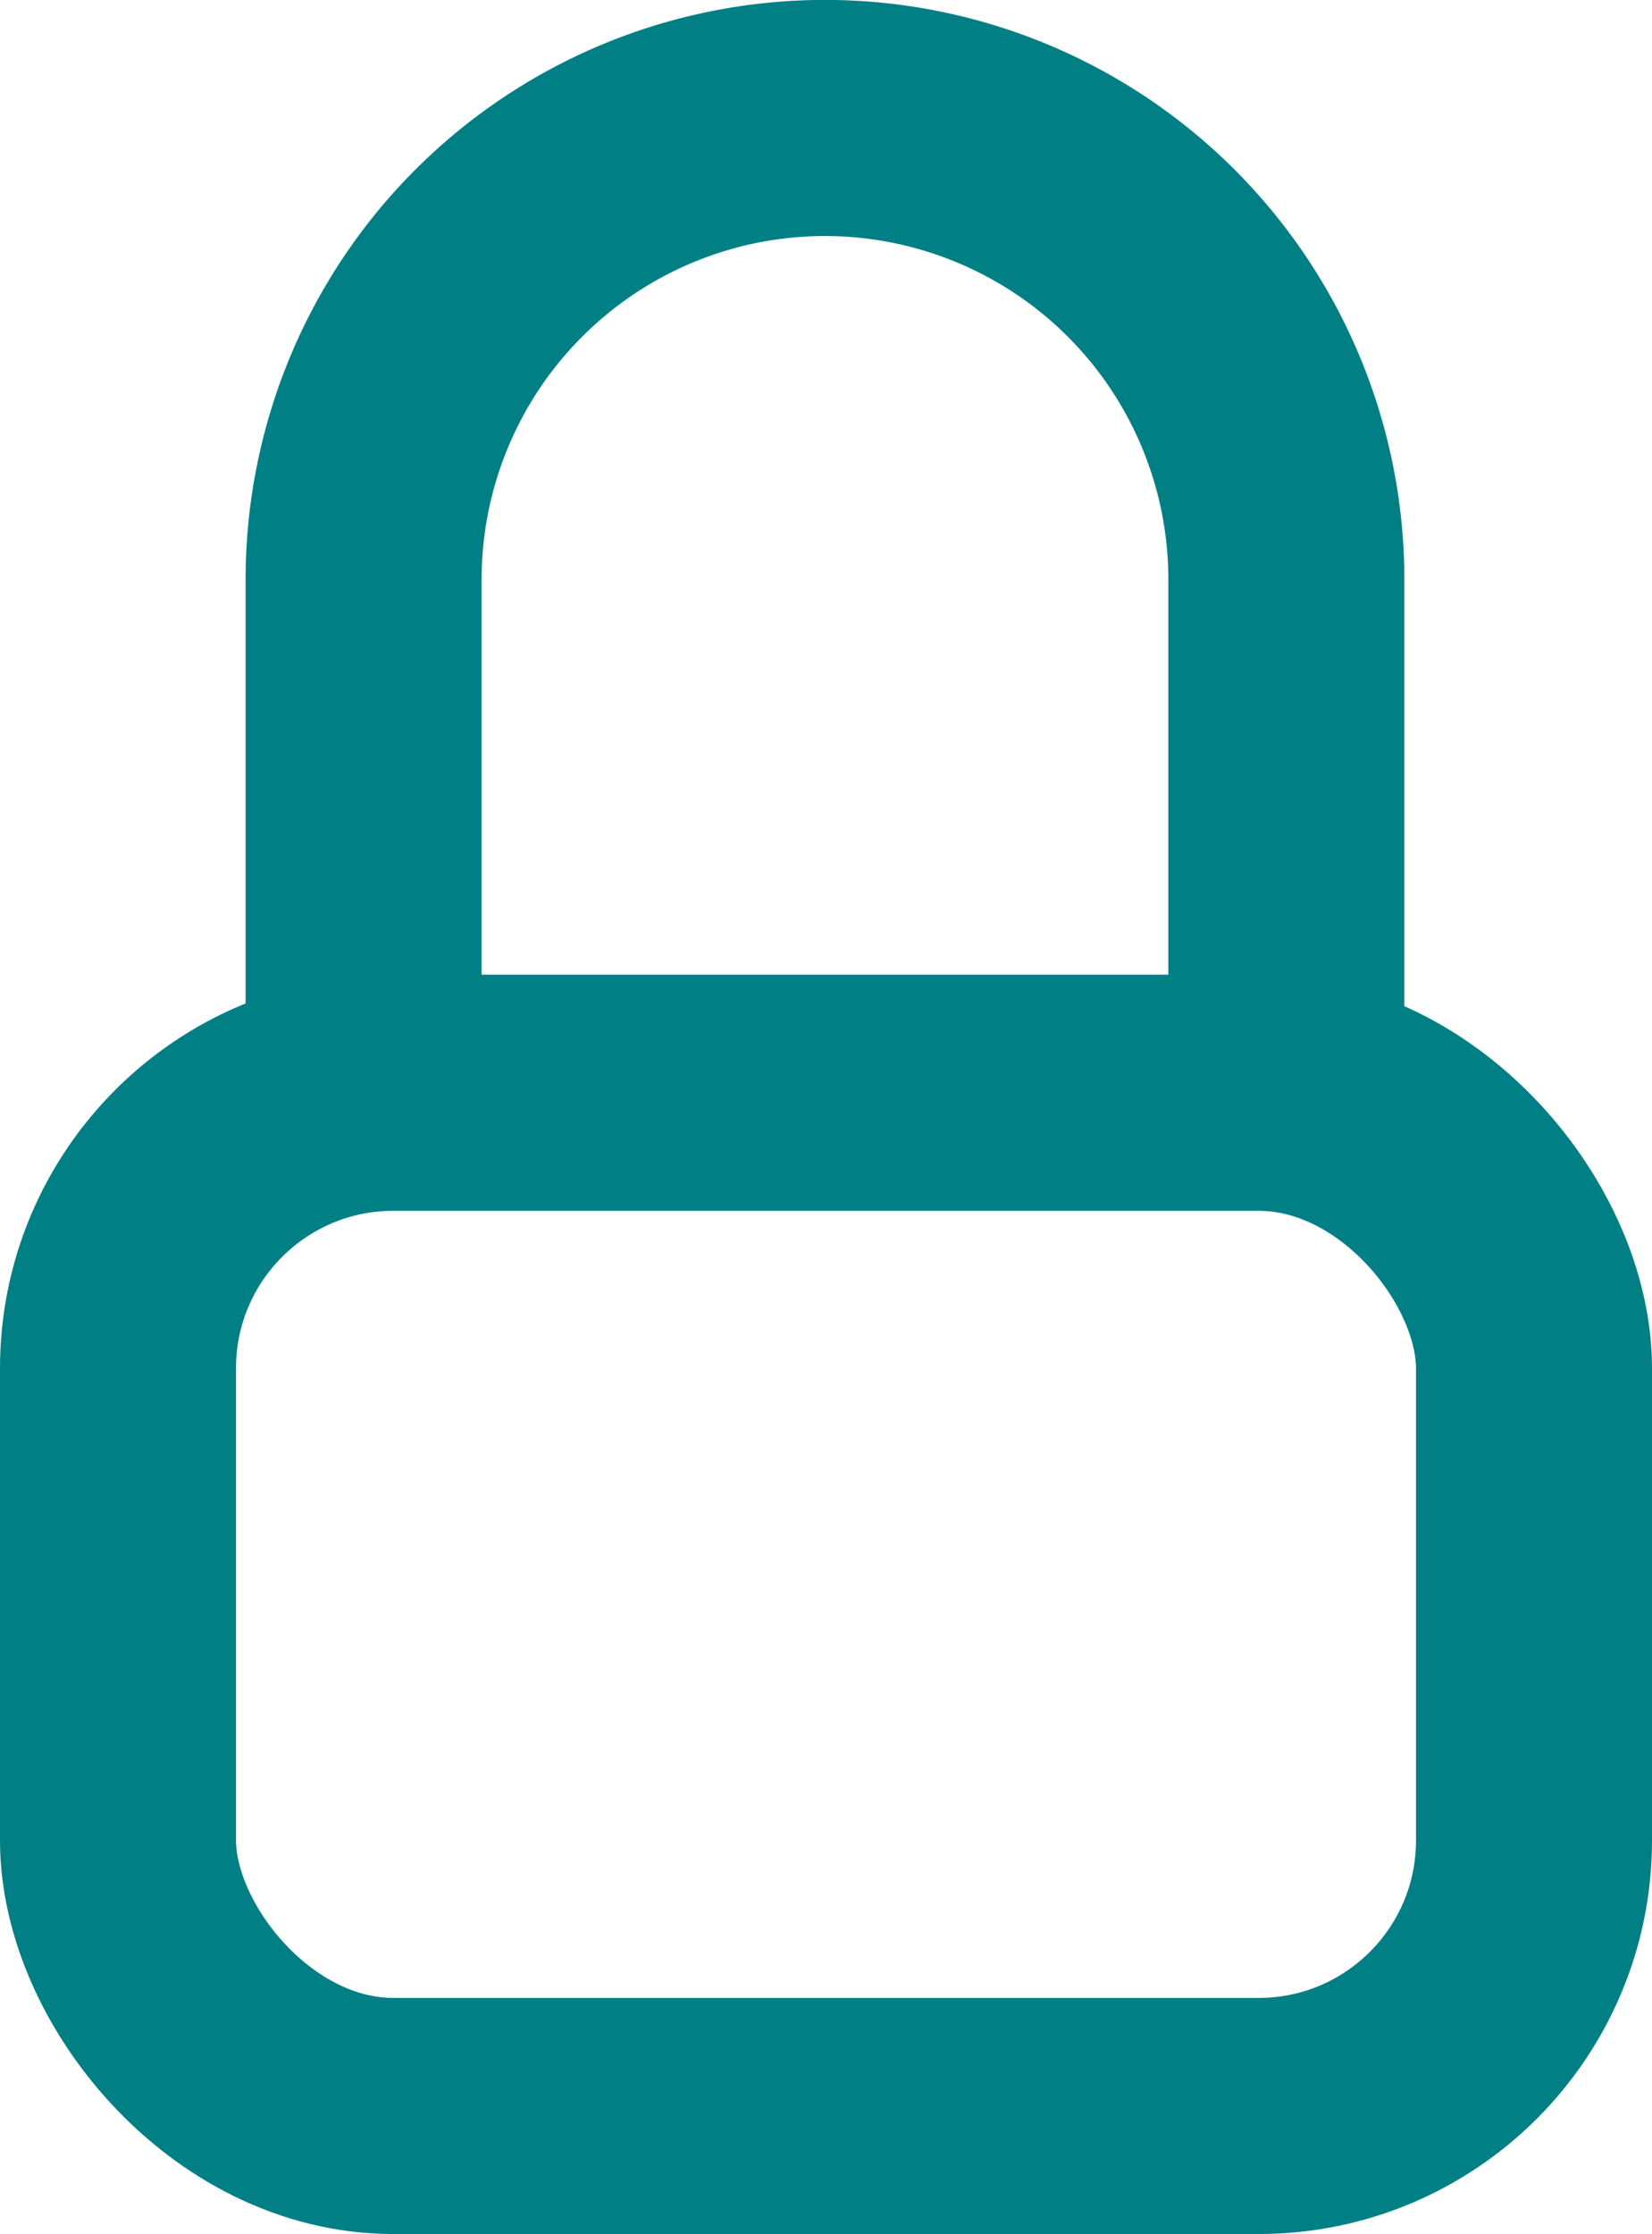
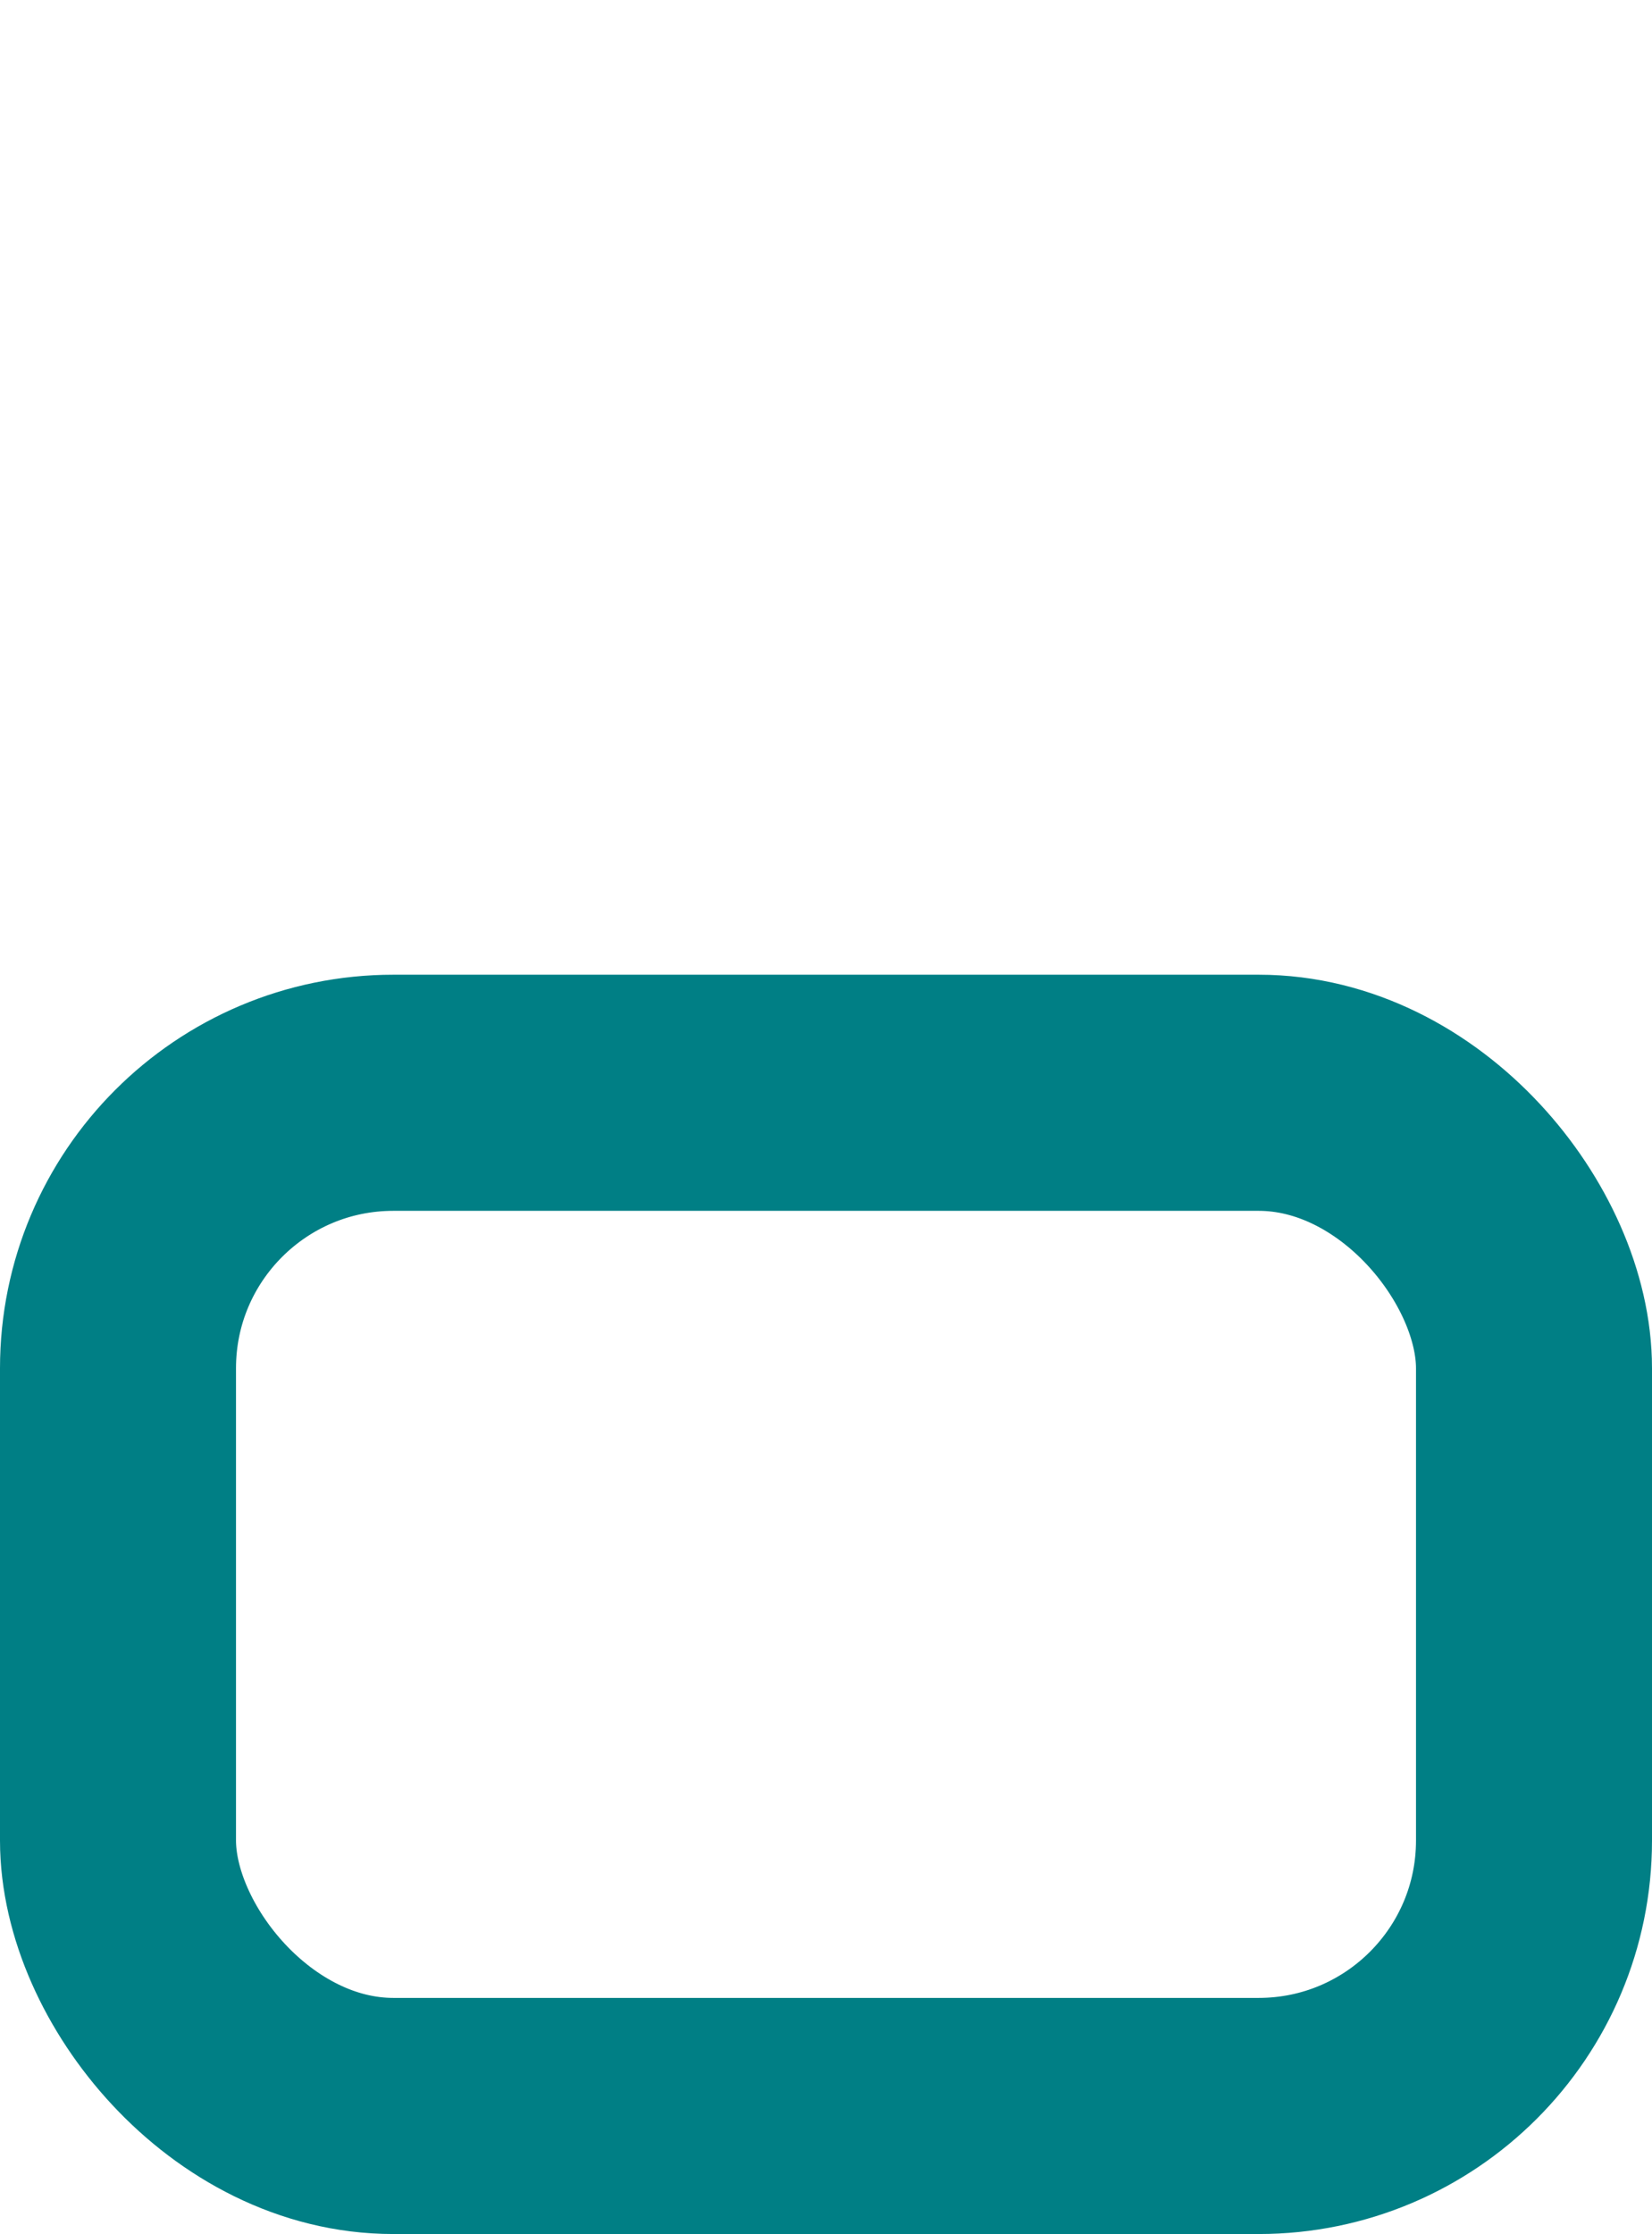
<svg xmlns="http://www.w3.org/2000/svg" width="21" height="28.384" viewBox="0 0 21 28.384">
  <g id="Grupo_887" data-name="Grupo 887" transform="translate(-0.348 1.5)">
    <g id="Rectángulo_190" data-name="Rectángulo 190" transform="translate(0.348 10.884)" fill="none" stroke="#007f85" stroke-linecap="round" stroke-linejoin="round" stroke-width="3">
      <rect width="21" height="16" rx="5" stroke="none" />
      <rect x="1.5" y="1.5" width="18" height="13" rx="3.5" fill="none" />
    </g>
-     <path id="Trazado_2887" data-name="Trazado 2887" d="M107.415,236.142v-5.576a5.865,5.865,0,1,0-11.73,0v5.576" transform="translate(-90.715 -224.702)" fill="none" stroke="#007f85" stroke-miterlimit="10" stroke-width="3" />
  </g>
</svg>